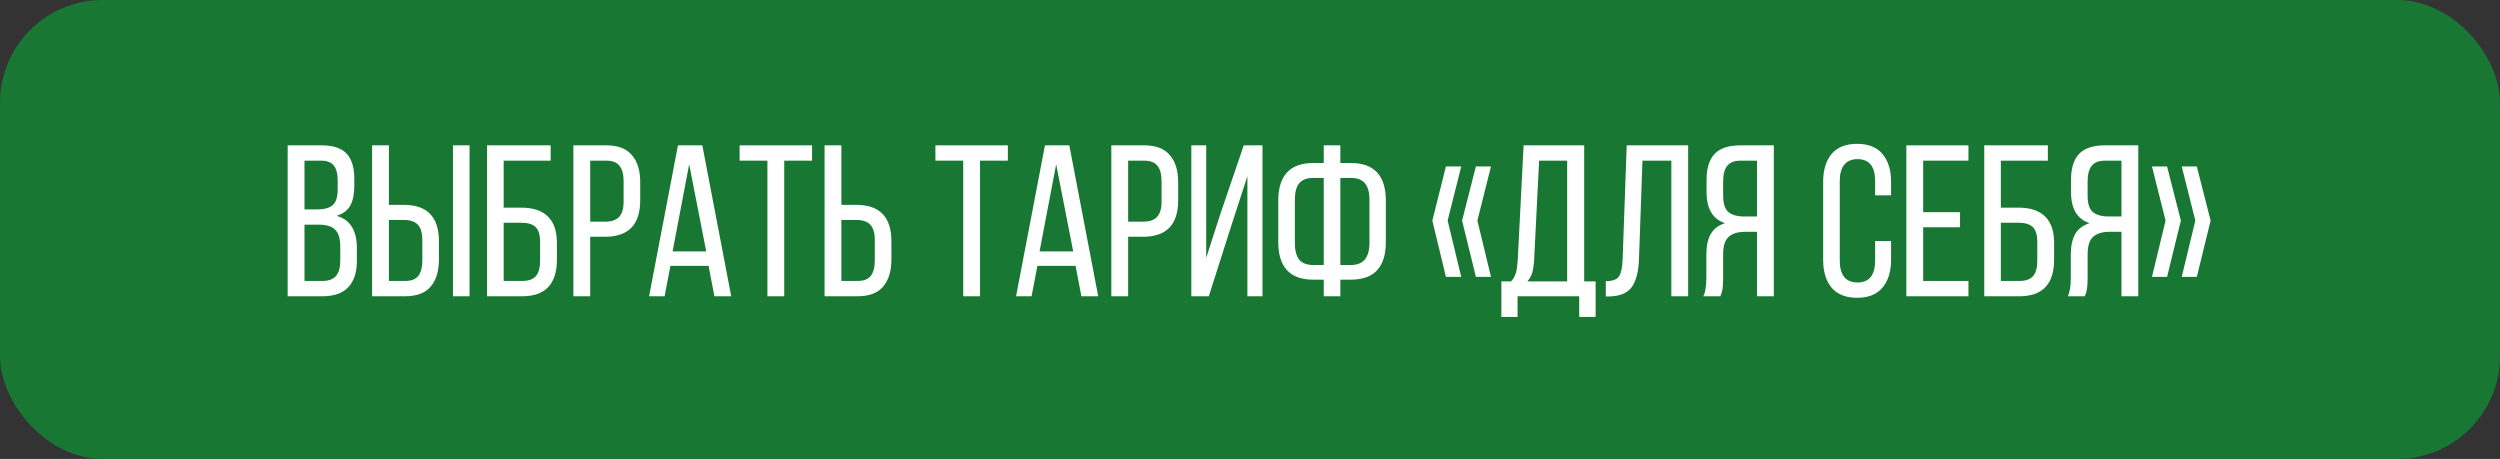
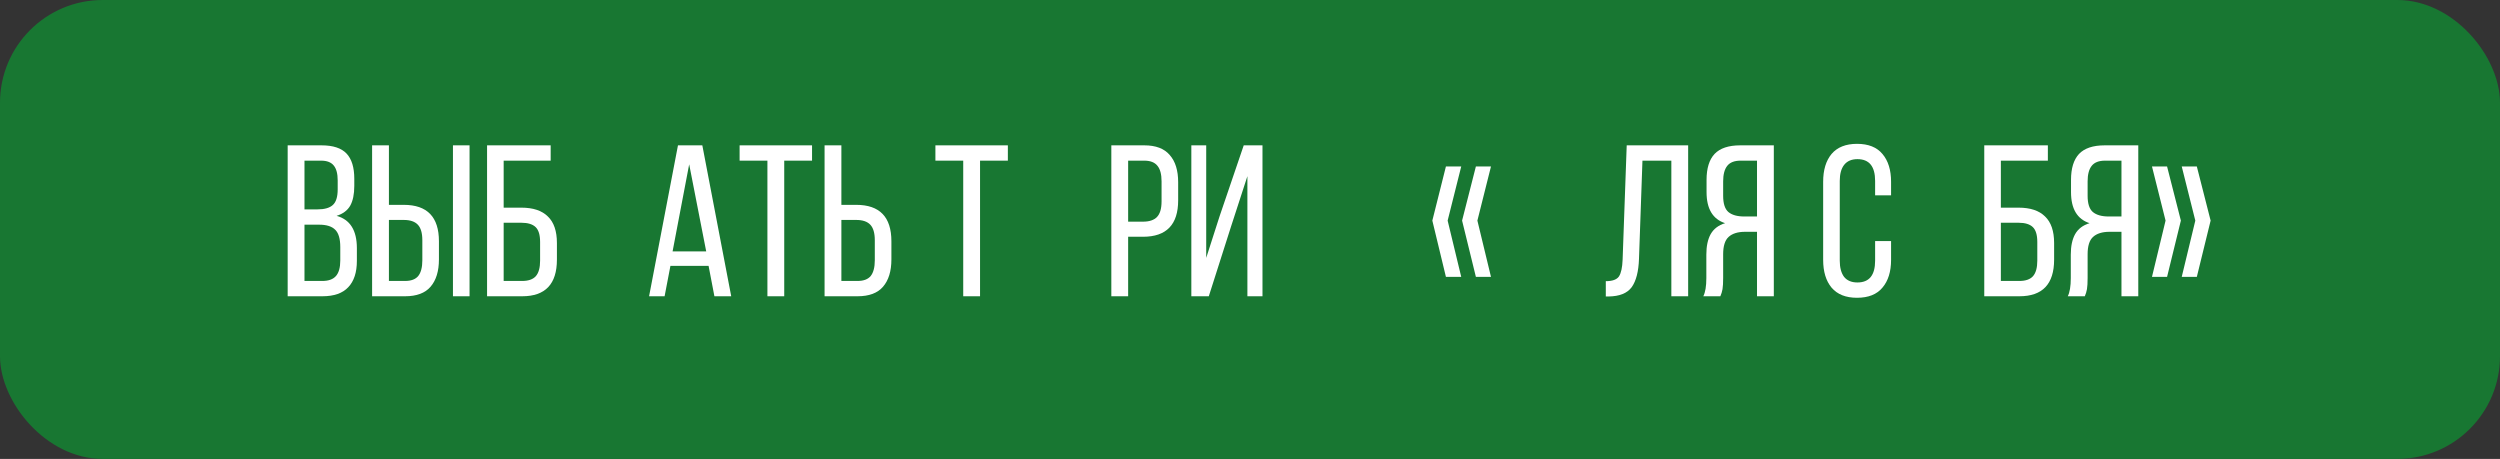
<svg xmlns="http://www.w3.org/2000/svg" width="365" height="67" viewBox="0 0 365 67" fill="none">
  <rect x="0" y="0" width="365" height="67" fill="#333333" stroke="none" />
  <rect width="365" height="67" rx="15" fill="#187732" />
  <path d="M46.942 21.22C48.621 21.22 49.838 21.619 50.593 22.416C51.349 23.214 51.727 24.442 51.727 26.099V27.138C51.727 28.355 51.527 29.321 51.129 30.034C50.73 30.727 50.069 31.22 49.145 31.514C51.118 32.059 52.104 33.633 52.104 36.235V38.092C52.104 39.771 51.685 41.051 50.845 41.933C50.027 42.814 48.768 43.255 47.068 43.255H42V21.22H46.942ZM46.344 30.569C47.372 30.569 48.117 30.359 48.579 29.94C49.062 29.52 49.303 28.754 49.303 27.642V26.351C49.303 25.365 49.114 24.641 48.736 24.179C48.358 23.697 47.739 23.455 46.879 23.455H44.455V30.569H46.344ZM47.068 41.02C47.97 41.02 48.631 40.778 49.051 40.296C49.471 39.813 49.681 39.058 49.681 38.029V36.078C49.681 34.882 49.439 34.042 48.956 33.56C48.474 33.056 47.687 32.804 46.596 32.804H44.455V41.02H47.068Z" fill="white" />
-   <path d="M58.954 29.908C62.374 29.908 64.085 31.681 64.085 35.228V37.872C64.085 39.593 63.675 40.925 62.857 41.87C62.06 42.793 60.822 43.255 59.143 43.255H54.327V21.22H56.782V29.908H58.954ZM68.555 43.255H66.131V21.22H68.555V43.255ZM59.143 41.02C60.024 41.02 60.664 40.778 61.063 40.296C61.462 39.792 61.661 39.026 61.661 37.998V35.071C61.661 34.021 61.441 33.266 61 32.804C60.559 32.342 59.877 32.112 58.954 32.112H56.782V41.02H59.143Z" fill="white" />
+   <path d="M58.954 29.908C62.374 29.908 64.085 31.681 64.085 35.228V37.872C64.085 39.593 63.675 40.925 62.857 41.87C62.06 42.793 60.822 43.255 59.143 43.255H54.327V21.22H56.782V29.908H58.954ZM68.555 43.255H66.131V21.22H68.555V43.255ZM59.143 41.02C60.024 41.02 60.664 40.778 61.063 40.296C61.462 39.792 61.661 39.026 61.661 37.998V35.071C61.661 34.021 61.441 33.266 61 32.804C60.559 32.342 59.877 32.112 58.954 32.112H56.782V41.02H59.143" fill="white" />
  <path d="M76.116 30.317C77.837 30.317 79.128 30.748 79.988 31.608C80.869 32.447 81.31 33.738 81.31 35.48V37.904C81.31 41.471 79.621 43.255 76.242 43.255H71.111V21.22H80.397V23.455H73.535V30.317H76.116ZM76.242 41.02C77.145 41.02 77.806 40.789 78.225 40.327C78.645 39.845 78.855 39.089 78.855 38.061V35.322C78.855 34.294 78.635 33.57 78.194 33.15C77.753 32.731 77.061 32.521 76.116 32.521H73.535V41.02H76.242Z" fill="white" />
-   <path d="M88.53 21.22C90.209 21.22 91.447 21.692 92.244 22.637C93.063 23.56 93.472 24.882 93.472 26.603V29.247C93.472 32.794 91.762 34.567 88.341 34.567H86.169V43.255H83.714V21.22H88.53ZM88.341 32.363C89.264 32.363 89.947 32.133 90.387 31.671C90.828 31.209 91.048 30.454 91.048 29.404V26.477C91.048 25.449 90.849 24.693 90.45 24.211C90.051 23.707 89.411 23.455 88.53 23.455H86.169V32.363H88.341Z" fill="white" />
  <path d="M97.032 43.255H94.766L98.984 21.22H102.54L106.758 43.255H104.303L103.453 38.816H97.882L97.032 43.255ZM103.107 36.707L100.62 23.99L98.197 36.707H103.107Z" fill="white" />
  <path d="M112.043 23.455H107.982V21.22H118.559V23.455H114.498V43.255H112.043V23.455Z" fill="white" />
  <path d="M125.014 29.908C128.434 29.908 130.145 31.681 130.145 35.228V37.872C130.145 39.593 129.735 40.925 128.917 41.87C128.12 42.793 126.881 43.255 125.203 43.255H120.387V21.22H122.842V29.908H125.014ZM125.203 41.02C126.084 41.02 126.724 40.778 127.123 40.296C127.521 39.792 127.721 39.026 127.721 37.998V35.071C127.721 34.021 127.5 33.266 127.06 32.804C126.619 32.342 125.937 32.112 125.014 32.112H122.842V41.02H125.203Z" fill="white" />
  <path d="M140.631 23.455H136.57V21.22H147.147V23.455H143.086V43.255H140.631V23.455Z" fill="white" />
-   <path d="M150.611 43.255H148.345L152.563 21.22H156.12L160.338 43.255H157.883L157.033 38.816H151.461L150.611 43.255ZM156.687 36.707L154.2 23.99L151.776 36.707H156.687Z" fill="white" />
  <path d="M167.07 21.22C168.749 21.22 169.987 21.692 170.785 22.637C171.603 23.56 172.012 24.882 172.012 26.603V29.247C172.012 32.794 170.302 34.567 166.881 34.567H164.709V43.255H162.254V21.22H167.07ZM166.881 32.363C167.805 32.363 168.487 32.133 168.927 31.671C169.368 31.209 169.588 30.454 169.588 29.404V26.477C169.588 25.449 169.389 24.693 168.99 24.211C168.592 23.707 167.952 23.455 167.07 23.455H164.709V32.363H166.881Z" fill="white" />
  <path d="M176.485 43.255H173.935V21.22H176.107V37.652L178.059 31.576L181.584 21.22H184.323V43.255H182.12V25.722L179.727 33.087L176.485 43.255Z" fill="white" />
-   <path d="M197.234 23.802C200.634 23.802 202.334 25.638 202.334 29.31V35.322C202.334 38.995 200.634 40.831 197.234 40.831H195.692V43.255H193.268V40.831H191.726C188.326 40.831 186.626 38.995 186.626 35.322V29.31C186.626 25.638 188.326 23.802 191.726 23.802H193.268V21.22H195.692V23.802H197.234ZM191.726 25.974C190.802 25.974 190.12 26.236 189.68 26.76C189.26 27.285 189.05 28.082 189.05 29.153V35.48C189.05 36.55 189.26 37.358 189.68 37.904C190.12 38.428 190.802 38.69 191.726 38.69H193.268V25.974H191.726ZM197.234 38.69C199.039 38.69 199.941 37.62 199.941 35.48V29.153C199.941 28.082 199.721 27.285 199.28 26.76C198.84 26.236 198.158 25.974 197.234 25.974H195.692V38.69H197.234Z" fill="white" />
  <path d="M211.104 24.305H213.339L211.356 32.206L213.339 40.422H211.104L209.121 32.206L211.104 24.305ZM215.479 24.305H217.683L215.699 32.206L217.683 40.422H215.479L213.465 32.206L215.479 24.305Z" fill="white" />
-   <path d="M230.567 43.255H221.564V46.276H219.203V41.083H220.62C220.977 40.684 221.218 40.243 221.344 39.761C221.47 39.257 221.554 38.627 221.596 37.872L222.445 21.22H231.291V41.083H232.959V46.276H230.567V43.255ZM223.988 37.84C223.946 38.659 223.851 39.32 223.705 39.824C223.558 40.306 223.316 40.726 222.981 41.083H228.804V23.455H224.712L223.988 37.84Z" fill="white" />
  <path d="M239.294 37.778C239.231 39.645 238.874 41.03 238.224 41.933C237.573 42.814 236.451 43.265 234.856 43.286H234.447V41.051C235.412 41.051 236.052 40.82 236.367 40.359C236.681 39.876 236.86 39.058 236.902 37.904L237.5 21.22H246.471V43.255H244.016V23.455H239.798L239.294 37.778Z" fill="white" />
  <path d="M254.792 33.843C253.721 33.843 252.913 34.095 252.368 34.598C251.843 35.081 251.581 35.92 251.581 37.117V40.579C251.581 41.292 251.549 41.838 251.487 42.216C251.424 42.573 251.319 42.919 251.172 43.255H248.685C248.979 42.667 249.126 41.786 249.126 40.611V37.179C249.126 35.941 249.336 34.945 249.755 34.189C250.196 33.413 250.899 32.877 251.864 32.584C250.06 31.996 249.157 30.485 249.157 28.051V26.257C249.157 24.578 249.545 23.319 250.322 22.479C251.119 21.64 252.368 21.22 254.068 21.22H258.978V43.255H256.523V33.843H254.792ZM254.131 23.455C253.228 23.455 252.578 23.707 252.179 24.211C251.78 24.714 251.581 25.47 251.581 26.477V28.586C251.581 29.719 251.833 30.506 252.336 30.947C252.861 31.388 253.637 31.608 254.666 31.608H256.523V23.455H254.131Z" fill="white" />
  <path d="M271.123 21C272.781 21 274.019 21.493 274.837 22.479C275.677 23.466 276.097 24.819 276.097 26.54V28.523H273.767V26.414C273.767 24.295 272.907 23.235 271.186 23.235C270.326 23.235 269.675 23.518 269.234 24.085C268.815 24.63 268.605 25.407 268.605 26.414V38.061C268.605 39.068 268.815 39.855 269.234 40.422C269.675 40.967 270.326 41.24 271.186 41.24C272.907 41.24 273.767 40.18 273.767 38.061V35.196H276.097V37.935C276.097 39.656 275.677 41.009 274.837 41.995C274.019 42.982 272.781 43.475 271.123 43.475C269.486 43.475 268.248 42.982 267.409 41.995C266.59 41.009 266.181 39.656 266.181 37.935V26.54C266.181 24.819 266.59 23.466 267.409 22.479C268.248 21.493 269.486 21 271.123 21Z" fill="white" />
-   <path d="M286.166 33.182H280.783V41.02H287.393V43.255H278.328V21.22H287.393V23.455H280.783V30.978H286.166V33.182Z" fill="white" />
  <path d="M294.707 30.317C296.428 30.317 297.719 30.748 298.579 31.608C299.46 32.447 299.901 33.738 299.901 35.48V37.904C299.901 41.471 298.212 43.255 294.833 43.255H289.702V21.22H298.988V23.455H292.126V30.317H294.707ZM294.833 41.02C295.735 41.02 296.397 40.789 296.816 40.327C297.236 39.845 297.446 39.089 297.446 38.061V35.322C297.446 34.294 297.225 33.57 296.785 33.15C296.344 32.731 295.652 32.521 294.707 32.521H292.126V41.02H294.833Z" fill="white" />
  <path d="M308.002 33.843C306.932 33.843 306.124 34.095 305.579 34.598C305.054 35.081 304.792 35.92 304.792 37.117V40.579C304.792 41.292 304.76 41.838 304.697 42.216C304.634 42.573 304.529 42.919 304.382 43.255H301.896C302.189 42.667 302.336 41.786 302.336 40.611V37.179C302.336 35.941 302.546 34.945 302.966 34.189C303.407 33.413 304.11 32.877 305.075 32.584C303.27 31.996 302.368 30.485 302.368 28.051V26.257C302.368 24.578 302.756 23.319 303.533 22.479C304.33 21.64 305.579 21.22 307.278 21.22H312.189V43.255H309.734V33.843H308.002ZM307.341 23.455C306.439 23.455 305.788 23.707 305.39 24.211C304.991 24.714 304.792 25.47 304.792 26.477V28.586C304.792 29.719 305.043 30.506 305.547 30.947C306.072 31.388 306.848 31.608 307.876 31.608H309.734V23.455H307.341Z" fill="white" />
  <path d="M314.189 24.305H316.393L318.407 32.206L316.393 40.422H314.189L316.172 32.206L314.189 24.305ZM318.533 24.305H320.737L322.751 32.206L320.737 40.422H318.533L320.516 32.206L318.533 24.305Z" fill="white" />
</svg>